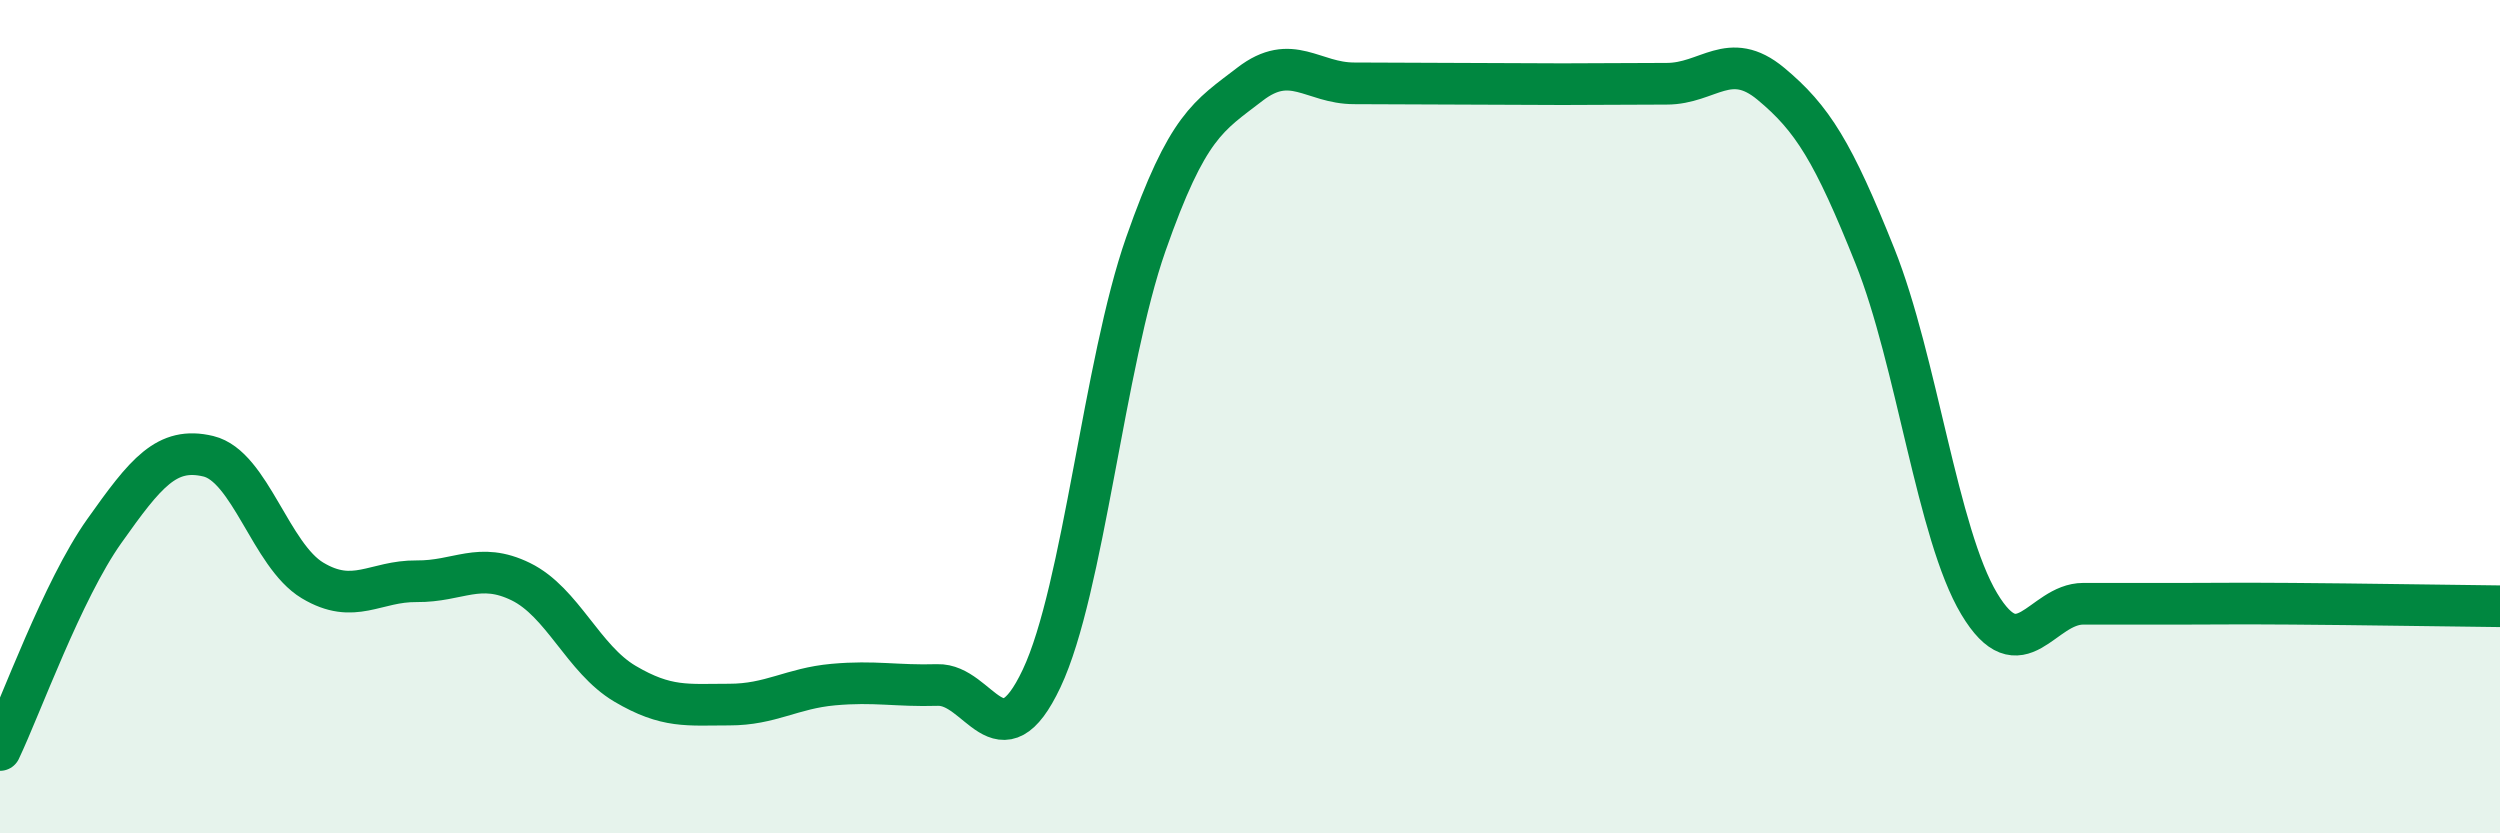
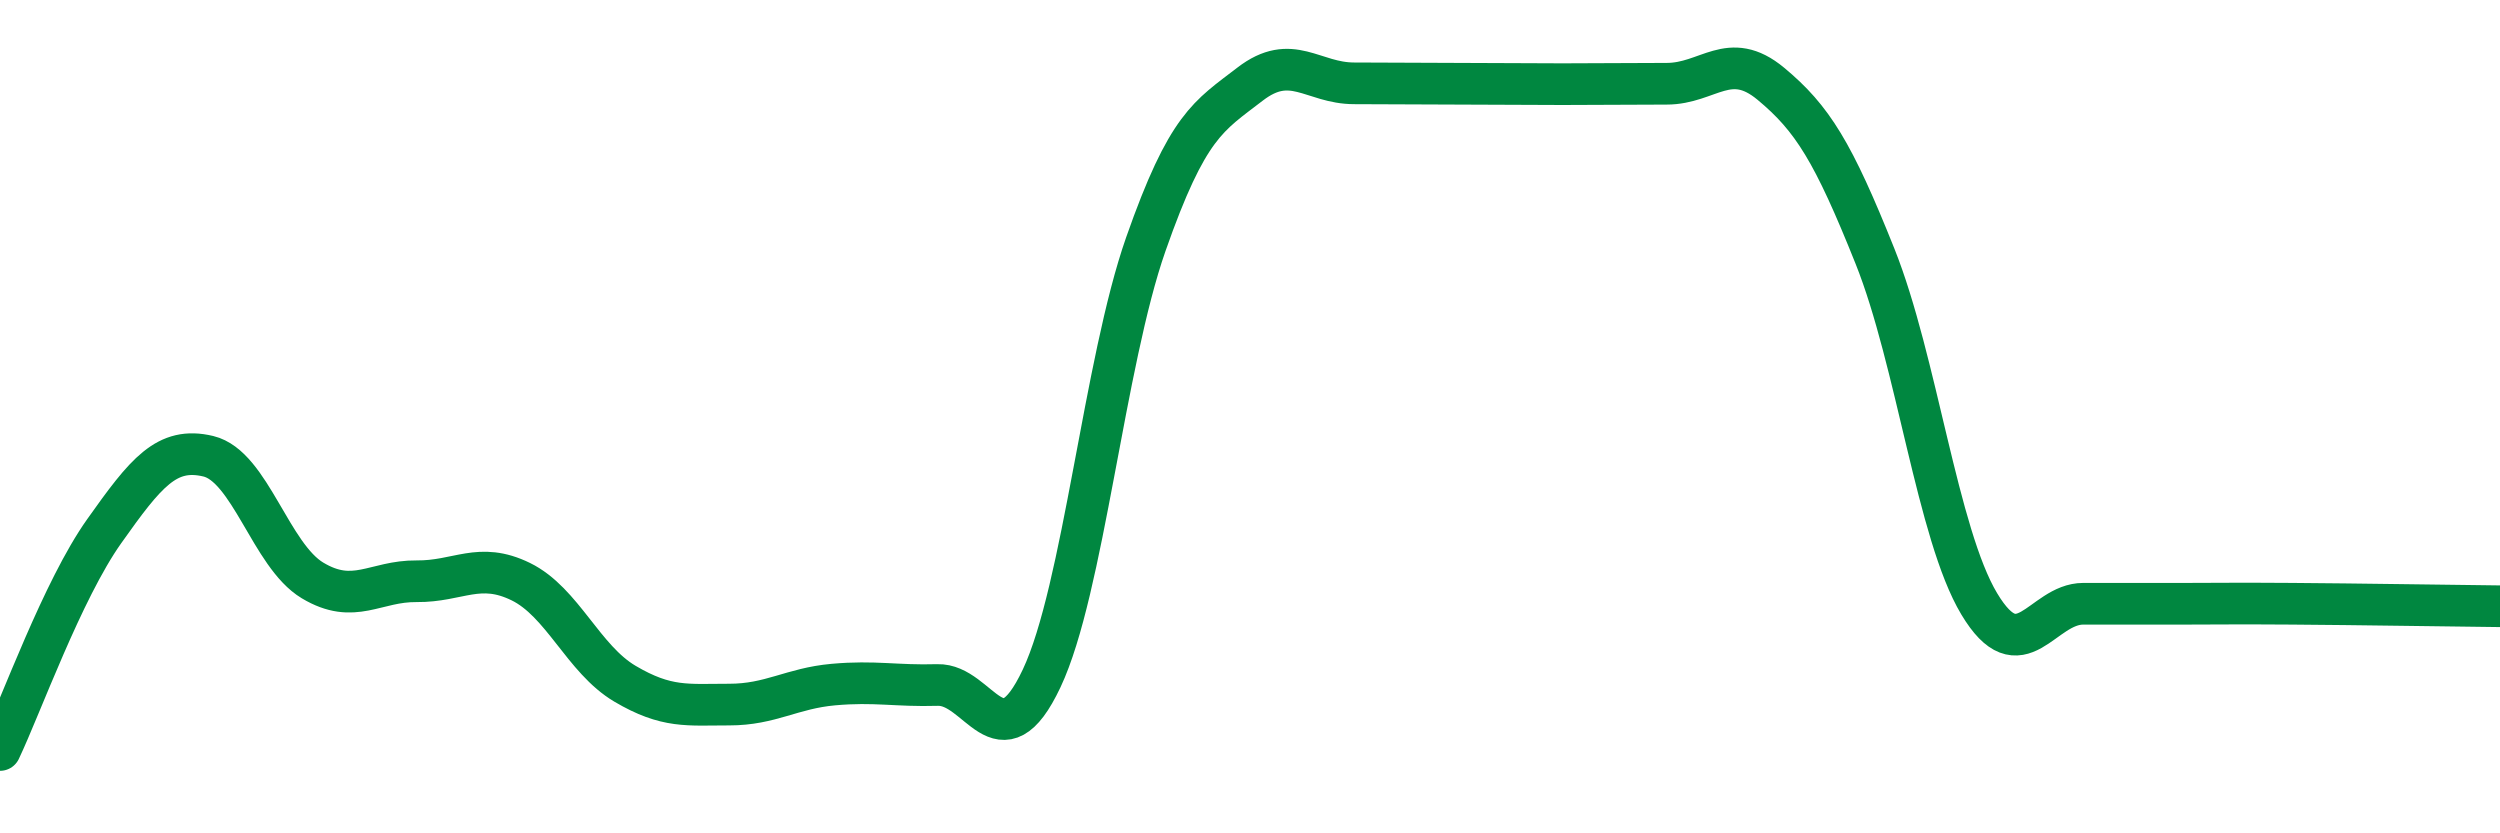
<svg xmlns="http://www.w3.org/2000/svg" width="60" height="20" viewBox="0 0 60 20">
-   <path d="M 0,18 C 0.5,16.95 1.5,14.16 2.5,12.75 C 3.5,11.34 4,10.71 5,10.95 C 6,11.19 6.5,13.33 7.5,13.93 C 8.5,14.53 9,13.94 10,13.95 C 11,13.96 11.5,13.47 12.5,13.96 C 13.5,14.45 14,15.82 15,16.41 C 16,17 16.5,16.91 17.5,16.91 C 18.5,16.91 19,16.52 20,16.43 C 21,16.34 21.5,16.47 22.5,16.44 C 23.5,16.41 24,18.4 25,16.28 C 26,14.16 26.5,8.71 27.5,5.86 C 28.5,3.01 29,2.79 30,2.02 C 31,1.25 31.5,2 32.5,2 C 33.5,2 34,2.01 35,2.01 C 36,2.01 36.5,2.02 37.5,2.02 C 38.5,2.02 39,2.01 40,2.01 C 41,2.01 41.5,1.18 42.5,2.01 C 43.5,2.84 44,3.65 45,6.15 C 46,8.65 46.5,12.82 47.5,14.49 C 48.5,16.16 49,14.49 50,14.49 C 51,14.49 51.5,14.49 52.5,14.49 C 53.5,14.49 53.5,14.48 55,14.49 C 56.5,14.5 59,14.54 60,14.55L60 20L0 20Z" fill="#008740" opacity="0.1" stroke-linecap="round" stroke-linejoin="round" />
  <path d="M 0,18 C 0.5,16.95 1.5,14.16 2.5,12.75 C 3.5,11.34 4,10.71 5,10.95 C 6,11.19 6.5,13.33 7.5,13.93 C 8.5,14.53 9,13.94 10,13.95 C 11,13.96 11.5,13.47 12.5,13.96 C 13.5,14.45 14,15.82 15,16.41 C 16,17 16.5,16.91 17.5,16.91 C 18.5,16.91 19,16.52 20,16.43 C 21,16.34 21.5,16.47 22.5,16.44 C 23.5,16.41 24,18.4 25,16.28 C 26,14.16 26.5,8.71 27.5,5.86 C 28.5,3.01 29,2.79 30,2.02 C 31,1.25 31.5,2 32.5,2 C 33.5,2 34,2.01 35,2.01 C 36,2.01 36.5,2.02 37.5,2.02 C 38.5,2.02 39,2.01 40,2.01 C 41,2.01 41.5,1.18 42.5,2.01 C 43.5,2.84 44,3.65 45,6.15 C 46,8.65 46.5,12.82 47.5,14.49 C 48.5,16.16 49,14.49 50,14.49 C 51,14.49 51.5,14.49 52.5,14.49 C 53.5,14.49 53.5,14.48 55,14.49 C 56.5,14.5 59,14.54 60,14.55" stroke="#008740" stroke-width="1" fill="none" stroke-linecap="round" stroke-linejoin="round" />
</svg>